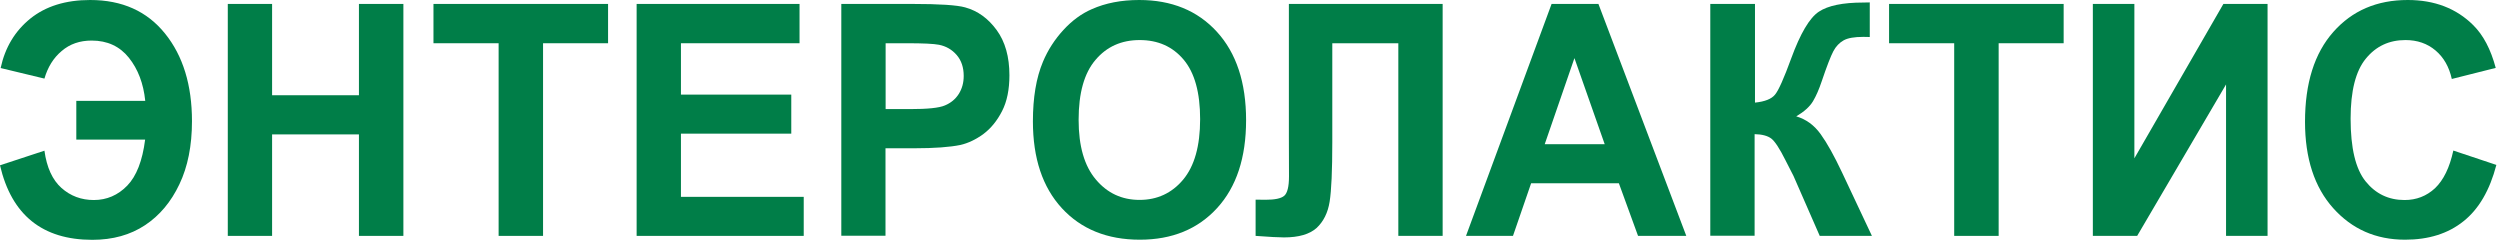
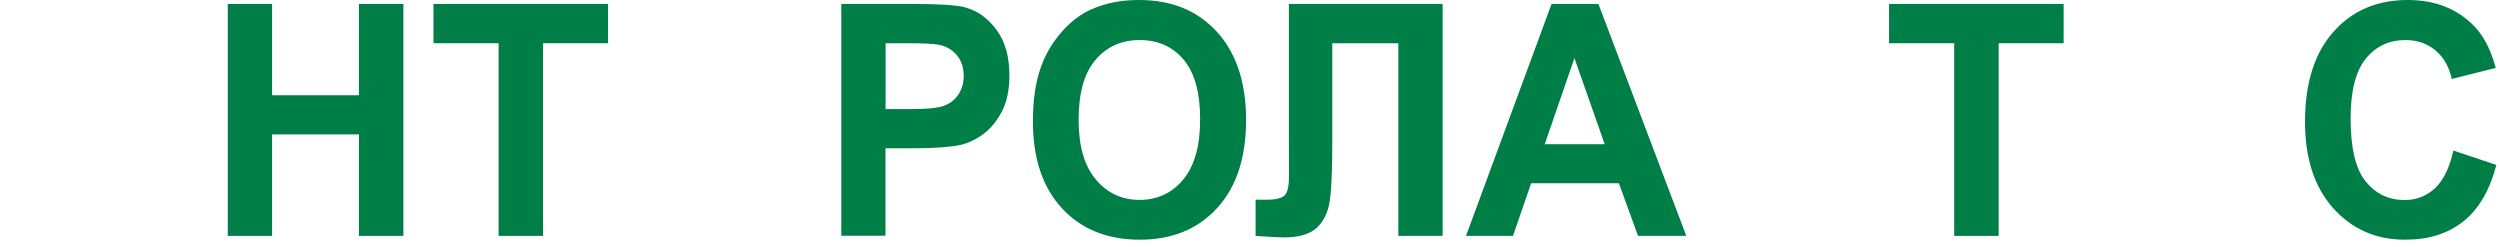
<svg xmlns="http://www.w3.org/2000/svg" width="172" height="17" viewBox="0 0 172 17" fill="none">
-   <path d="M5.25 6.938H9.993C9.871 5.748 9.496 4.759 8.867 3.972C8.238 3.185 7.382 2.791 6.307 2.791C5.486 2.791 4.805 3.027 4.245 3.508C3.678 3.981 3.285 4.619 3.057 5.407L0.044 4.681C0.349 3.263 1.031 2.135 2.088 1.277C3.145 0.429 4.516 0 6.202 0C8.404 0 10.116 0.77 11.356 2.31C12.597 3.849 13.208 5.862 13.208 8.337C13.208 10.017 12.92 11.47 12.343 12.677C11.767 13.893 10.981 14.829 9.976 15.494C8.971 16.159 7.766 16.5 6.351 16.5C2.918 16.5 0.795 14.794 0 11.373L3.057 10.367C3.215 11.522 3.608 12.379 4.228 12.931C4.848 13.482 5.591 13.762 6.456 13.762C7.347 13.762 8.115 13.429 8.753 12.773C9.391 12.117 9.801 11.058 9.985 9.606H5.25V6.938Z" fill="#007E48" />
  <path d="M15.672 16.229V0.271H18.72V6.553H24.695V0.271H27.753V16.229H24.695V9.247H18.72V16.229H15.672Z" fill="#007E48" />
  <path d="M34.305 16.229V2.975H29.823V0.271H41.835V2.975H37.362V16.229H34.305Z" fill="#007E48" />
-   <path d="M43.8 16.229V0.271H55.008V2.975H46.849V6.509H54.44V9.195H46.849V13.543H55.296V16.229H43.8Z" fill="#007E48" />
  <path d="M60.931 2.975V7.506H62.599C63.805 7.506 64.608 7.428 65.01 7.253C65.412 7.086 65.735 6.824 65.962 6.465C66.189 6.107 66.303 5.695 66.303 5.223C66.303 4.646 66.146 4.164 65.823 3.788C65.499 3.412 65.089 3.176 64.6 3.08C64.241 3.01 63.508 2.975 62.407 2.975H60.931ZM57.882 16.229V0.271H62.774C64.626 0.271 65.84 0.35 66.399 0.507C67.264 0.744 67.989 1.269 68.574 2.073C69.159 2.878 69.448 3.911 69.448 5.179C69.448 6.159 69.282 6.981 68.941 7.646C68.6 8.311 68.172 8.836 67.657 9.221C67.142 9.597 66.609 9.851 66.076 9.973C65.351 10.122 64.294 10.201 62.914 10.201H60.922V16.22H57.882V16.229Z" fill="#007E48" />
  <path d="M74.209 8.241C74.209 10.052 74.602 11.417 75.397 12.353C76.183 13.289 77.188 13.753 78.402 13.753C79.616 13.753 80.621 13.289 81.398 12.362C82.175 11.434 82.569 10.052 82.569 8.198C82.569 6.369 82.193 5.004 81.433 4.103C80.673 3.202 79.668 2.756 78.41 2.756C77.153 2.756 76.139 3.211 75.371 4.121C74.593 5.03 74.209 6.404 74.209 8.241ZM71.064 8.346C71.064 6.719 71.291 5.354 71.754 4.252C72.095 3.438 72.566 2.712 73.16 2.065C73.754 1.417 74.41 0.936 75.117 0.63C76.061 0.21 77.144 0 78.376 0C80.603 0 82.385 0.726 83.722 2.187C85.058 3.648 85.731 5.678 85.731 8.268C85.731 10.848 85.067 12.861 83.739 14.313C82.411 15.765 80.638 16.491 78.419 16.491C76.174 16.491 74.383 15.765 73.055 14.322C71.728 12.878 71.064 10.892 71.064 8.346Z" fill="#007E48" />
  <path d="M88.666 0.271H99.254V16.229H96.205V2.975H91.662V9.79C91.662 11.741 91.601 13.105 91.479 13.875C91.357 14.645 91.051 15.249 90.579 15.686C90.099 16.115 89.356 16.334 88.334 16.334C87.976 16.334 87.329 16.299 86.386 16.229V13.735L87.067 13.744C87.705 13.744 88.133 13.657 88.352 13.473C88.57 13.289 88.683 12.843 88.683 12.134L88.675 9.387V0.271H88.666Z" fill="#007E48" />
  <path d="M110.4 9.912L108.321 3.998L106.277 9.921H110.4V9.912ZM116.017 16.229H112.698L111.378 12.607H105.342L104.093 16.229H100.861L106.749 0.271H109.972L116.017 16.229Z" fill="#007E48" />
-   <path d="M120.743 0.271V7.06C121.424 6.99 121.887 6.806 122.123 6.509C122.368 6.212 122.735 5.389 123.233 4.024C123.862 2.301 124.499 1.225 125.137 0.805C125.766 0.385 126.788 0.175 128.194 0.175C128.264 0.175 128.413 0.175 128.64 0.166V2.546L128.203 2.537C127.574 2.537 127.12 2.616 126.832 2.782C126.543 2.948 126.308 3.193 126.133 3.526C125.958 3.858 125.687 4.549 125.338 5.582C125.154 6.133 124.954 6.596 124.735 6.964C124.517 7.331 124.132 7.681 123.582 8.005C124.263 8.206 124.823 8.617 125.268 9.239C125.714 9.86 126.194 10.726 126.727 11.854L128.788 16.229H125.198L123.39 12.099C123.364 12.038 123.303 11.924 123.215 11.758C123.18 11.697 123.058 11.452 122.831 11.006C122.438 10.219 122.115 9.729 121.87 9.536C121.617 9.344 121.232 9.239 120.717 9.23V16.22H117.668V0.271H120.743Z" fill="#007E48" />
  <path d="M134.449 16.229V2.975H129.968V0.271H141.979V2.975H137.507V16.229H134.449Z" fill="#007E48" />
-   <path d="M143.988 0.271H146.845V10.892L152.969 0.271H156.008V16.229H153.152V5.809L147.037 16.229H143.988V0.271Z" fill="#007E48" />
  <path d="M168.789 10.358L171.75 11.347C171.296 13.088 170.544 14.383 169.487 15.223C168.43 16.071 167.094 16.491 165.469 16.491C163.46 16.491 161.818 15.765 160.525 14.322C159.232 12.878 158.585 10.892 158.585 8.381C158.585 5.722 159.232 3.666 160.534 2.196C161.835 0.726 163.539 0 165.653 0C167.496 0 168.998 0.577 170.16 1.732C170.85 2.415 171.366 3.394 171.706 4.672L168.684 5.433C168.5 4.602 168.133 3.954 167.566 3.473C166.998 2.992 166.308 2.756 165.495 2.756C164.377 2.756 163.469 3.176 162.77 4.033C162.071 4.882 161.722 6.255 161.722 8.163C161.722 10.184 162.062 11.618 162.752 12.476C163.442 13.333 164.334 13.762 165.434 13.762C166.247 13.762 166.945 13.491 167.531 12.948C168.116 12.388 168.535 11.531 168.789 10.358Z" fill="#007E48" />
</svg>